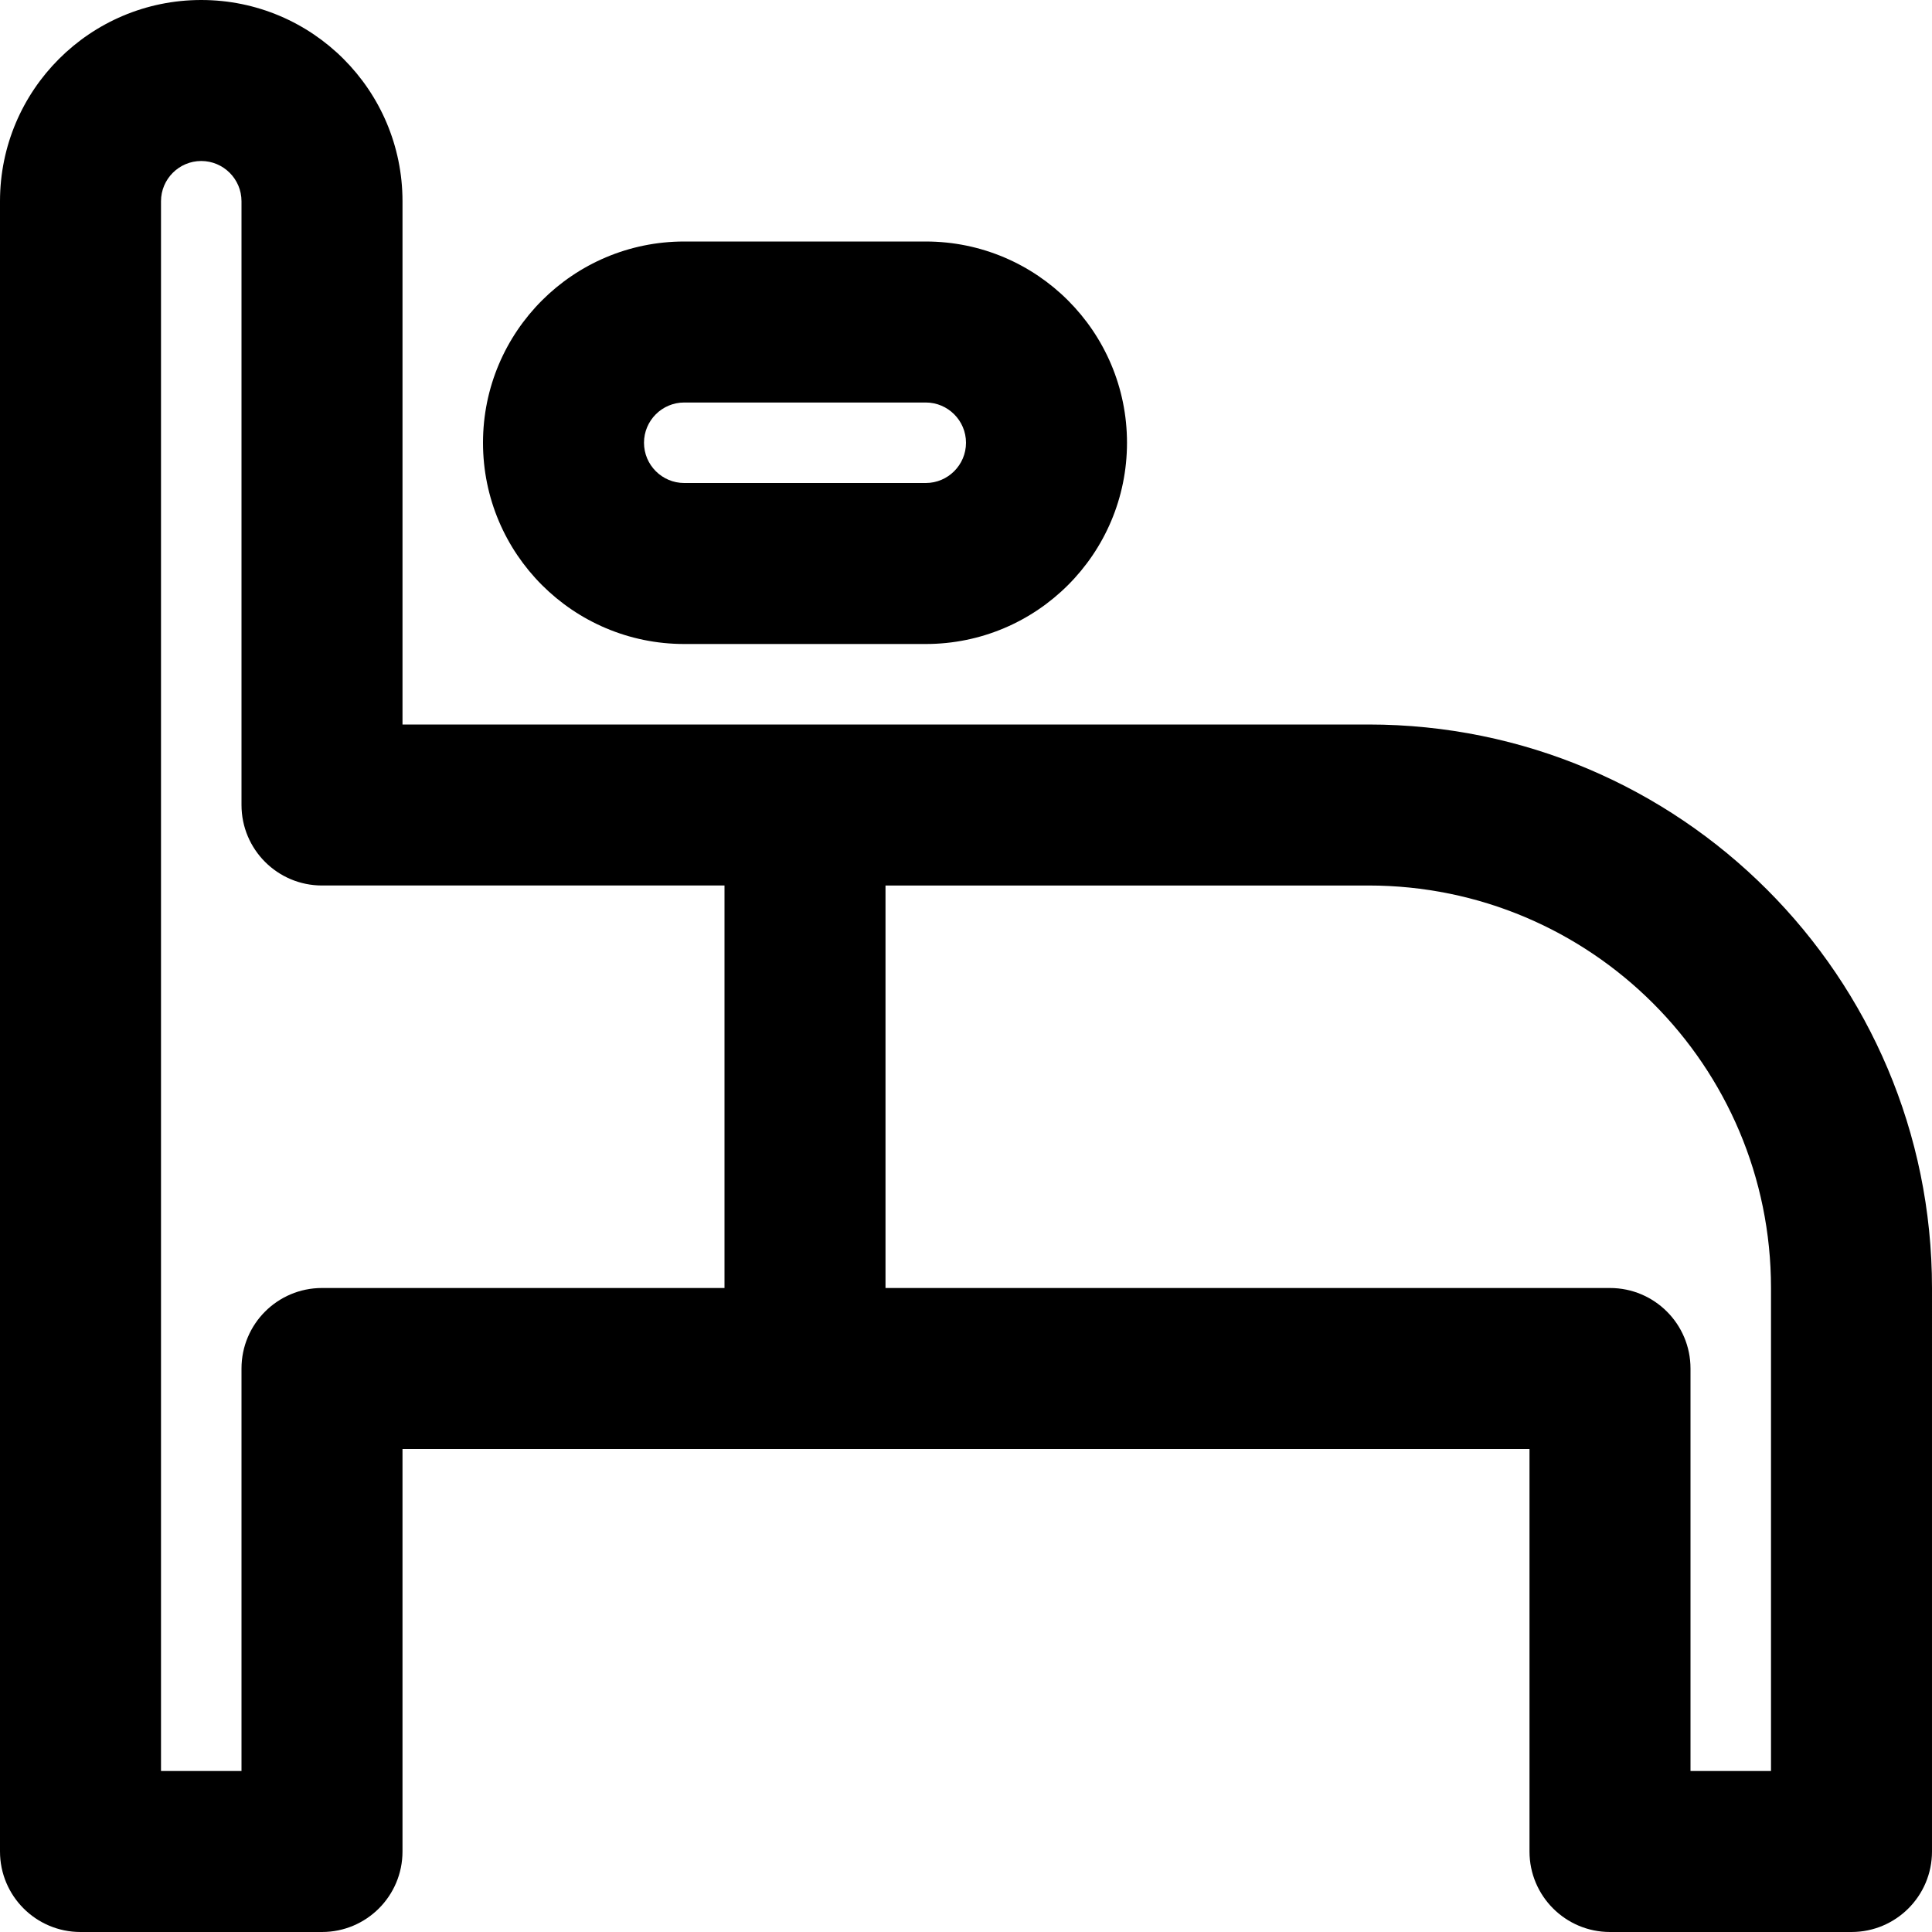
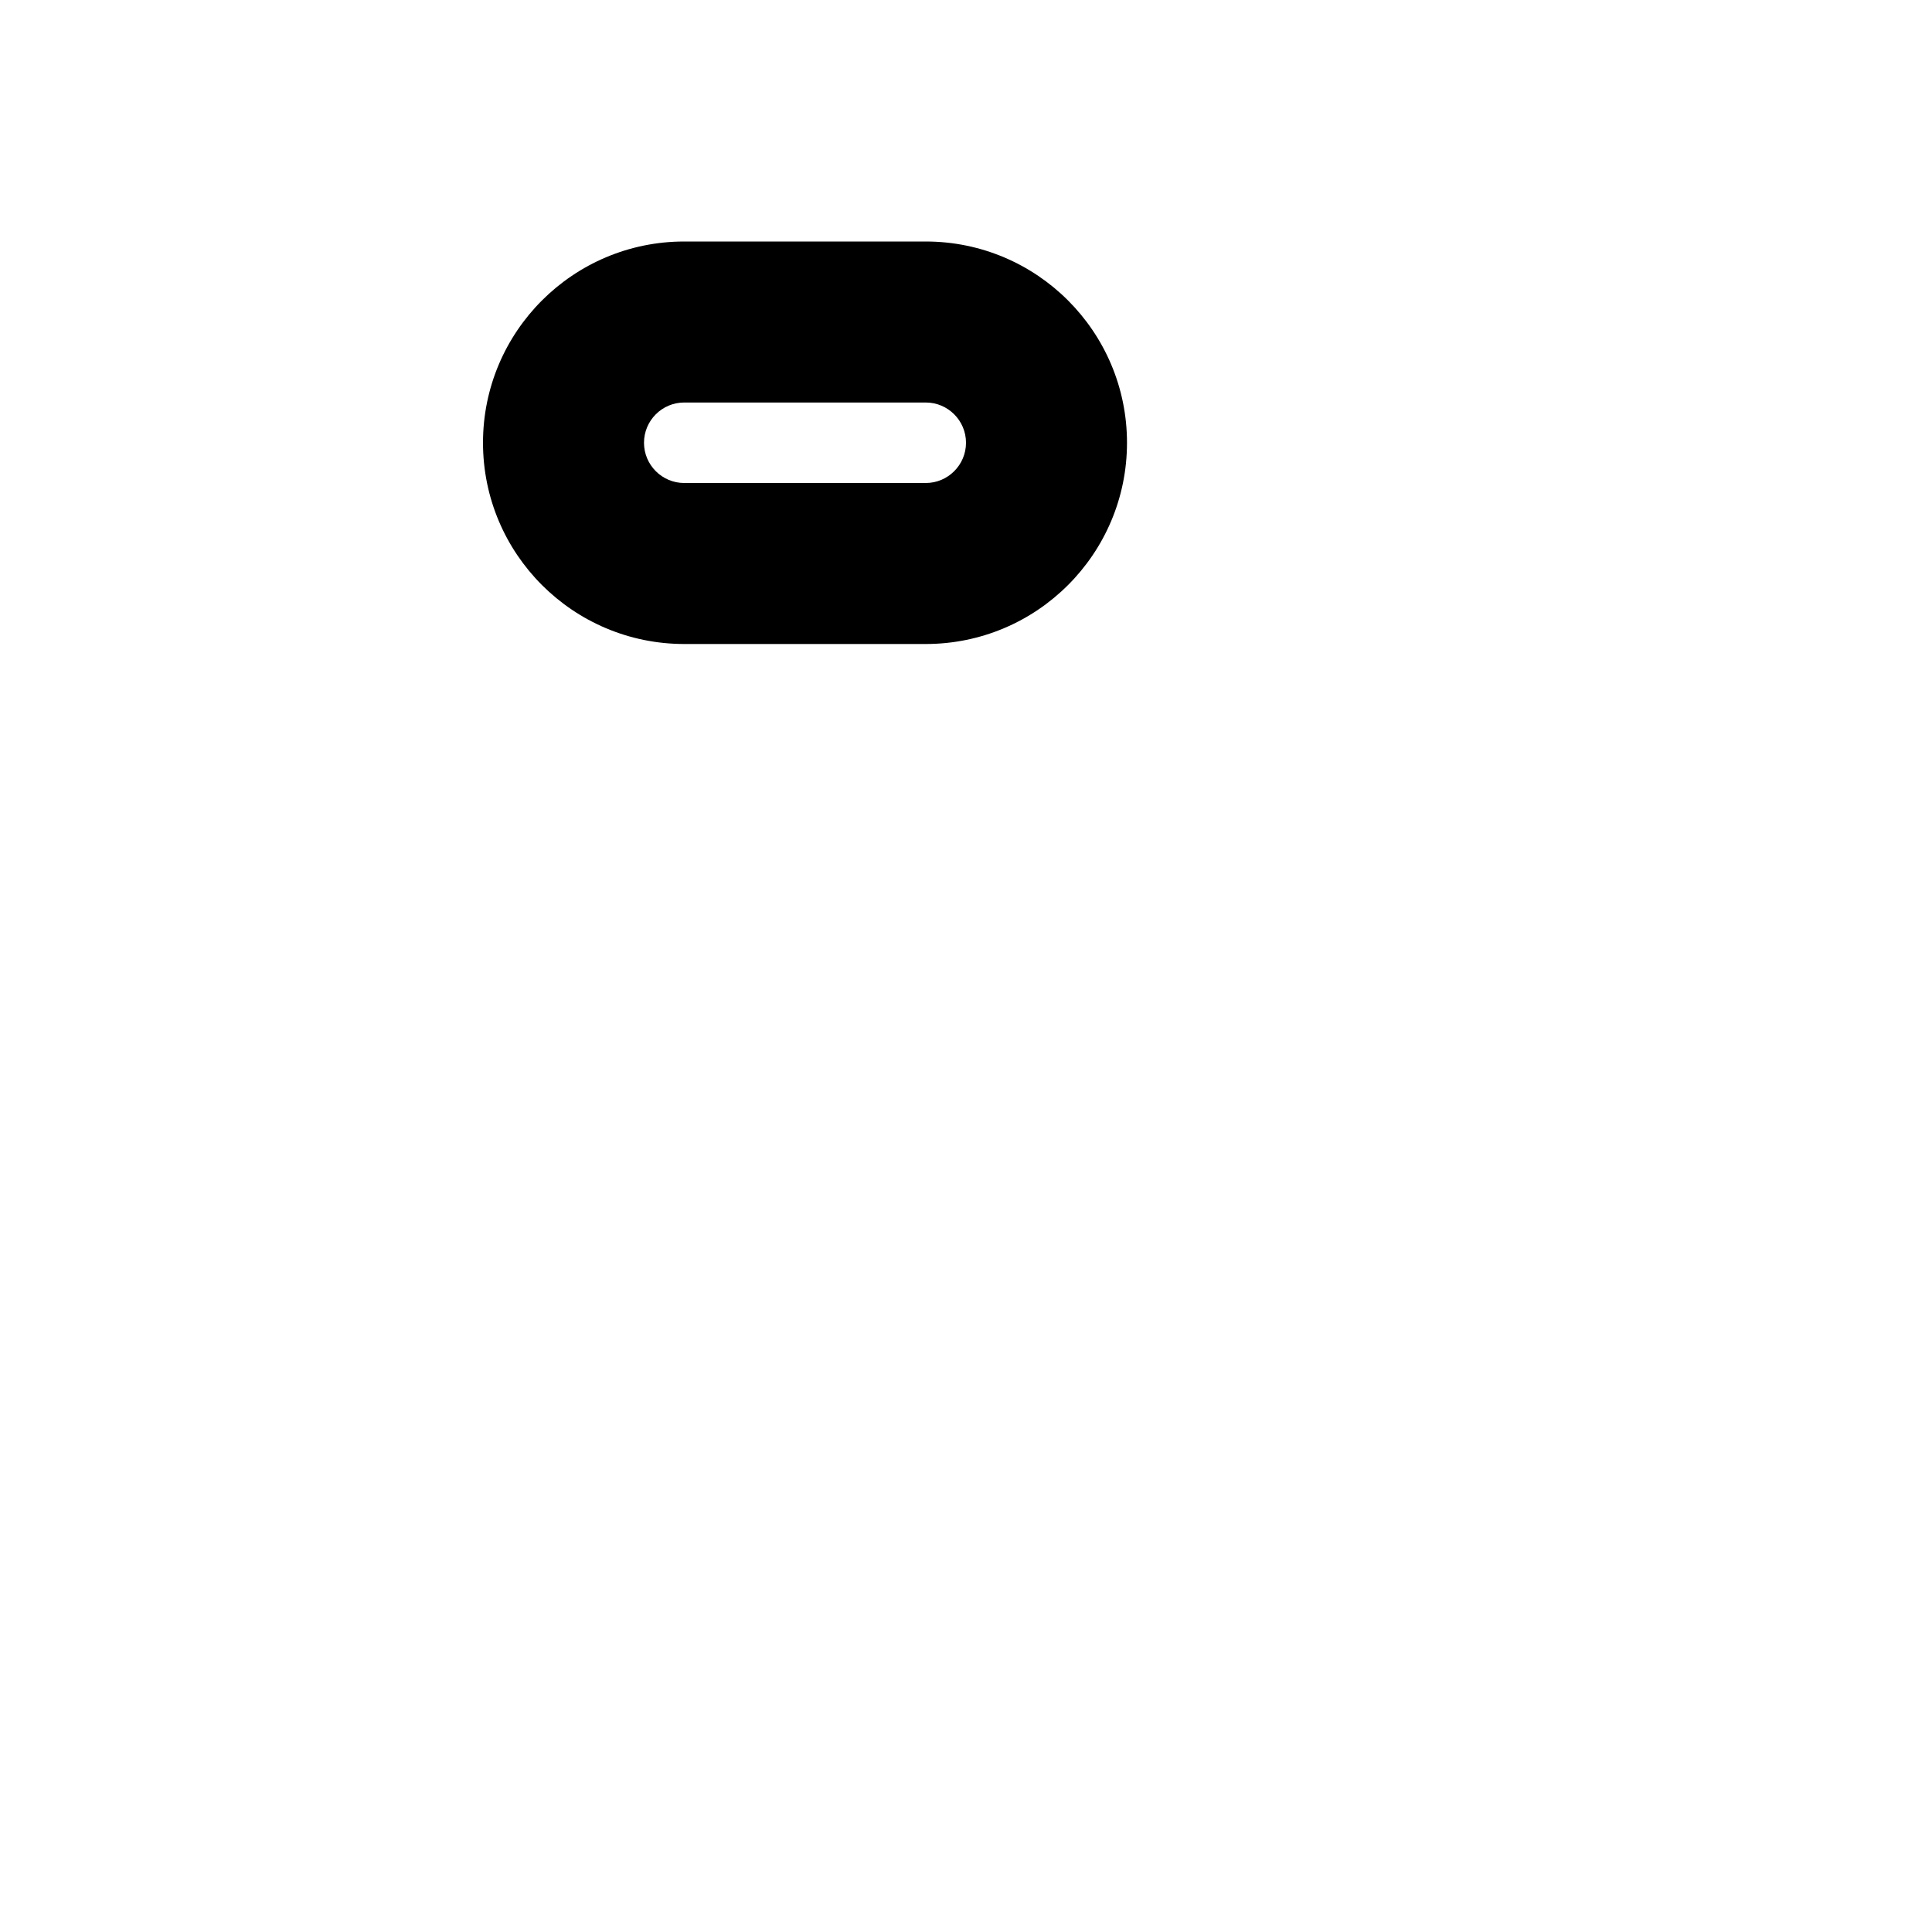
<svg xmlns="http://www.w3.org/2000/svg" version="1.1" id="Layer_1" x="0px" y="0px" viewBox="0 0 512 512" style="enable-background:new 0 0 512 512;" xml:space="preserve">
  <g>
    <g>
      <g>
-         <path d="M362.667,192h-256V53.333C106.667,23.887,82.779,0,53.333,0C23.887,0,0,23.887,0,53.333v437.333     C0,502.449,9.551,512,21.333,512h64c11.782,0,21.333-9.551,21.333-21.333V384h298.667v106.667     c0,11.782,9.551,21.333,21.333,21.333h64c11.782,0,21.333-9.551,21.333-21.333V341.333C512,258.853,445.147,192,362.667,192z      M85.333,341.333c-11.782,0-21.333,9.551-21.333,21.333v106.667H42.667v-416c0-5.882,4.785-10.667,10.667-10.667     C59.215,42.667,64,47.451,64,53.333v160c0,11.782,9.551,21.333,21.333,21.333H192v106.667H85.333z M469.333,469.333H448V362.667     c0-11.782-9.551-21.333-21.333-21.333h-192V234.667h128c58.917,0,106.667,47.75,106.667,106.667V469.333z" />
        <path d="M181.333,170.667h64c29.446,0,53.333-23.887,53.333-53.333c0-29.446-23.887-53.333-53.333-53.333h-64     C151.887,64,128,87.887,128,117.333C128,146.779,151.887,170.667,181.333,170.667z M181.333,106.667h64     c5.882,0,10.667,4.785,10.667,10.667c0,5.882-4.785,10.667-10.667,10.667h-64c-5.882,0-10.667-4.785-10.667-10.667     C170.667,111.451,175.451,106.667,181.333,106.667z" />
      </g>
    </g>
  </g>
  <g>
</g>
  <g>
</g>
  <g>
</g>
  <g>
</g>
  <g>
</g>
  <g>
</g>
  <g>
</g>
  <g>
</g>
  <g>
</g>
  <g>
</g>
  <g>
</g>
  <g>
</g>
  <g>
</g>
  <g>
</g>
  <g>
</g>
</svg>